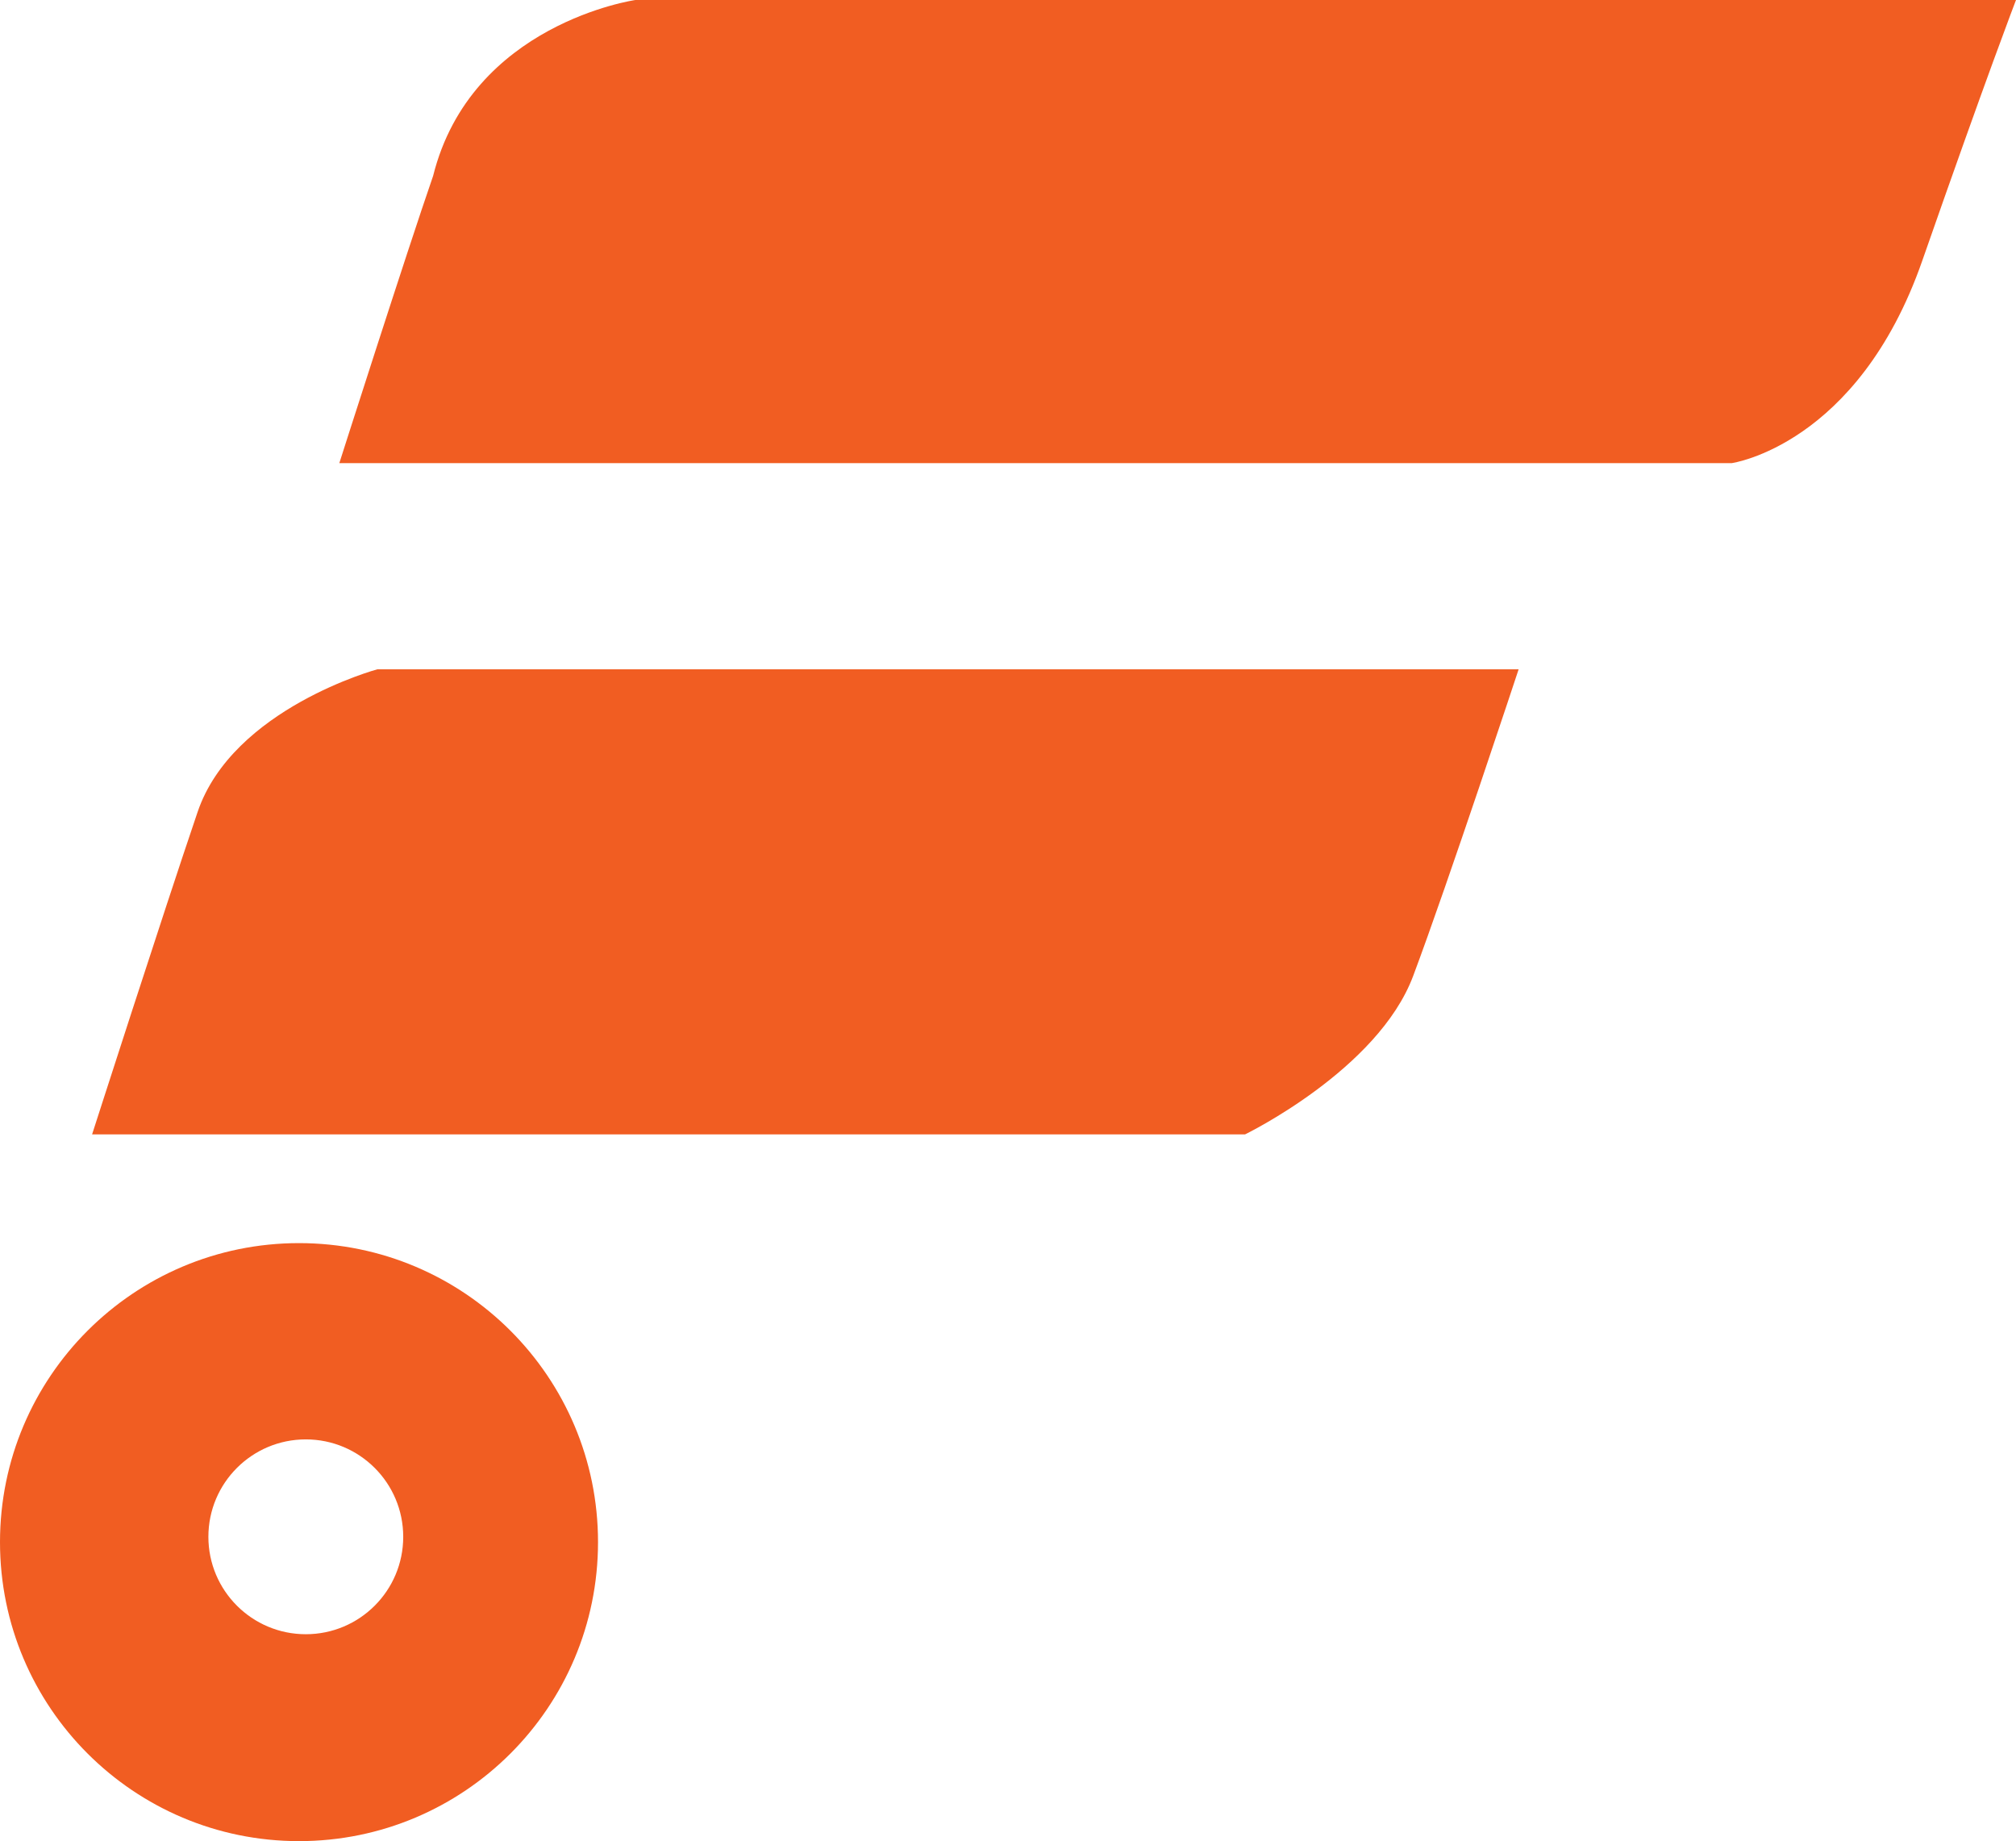
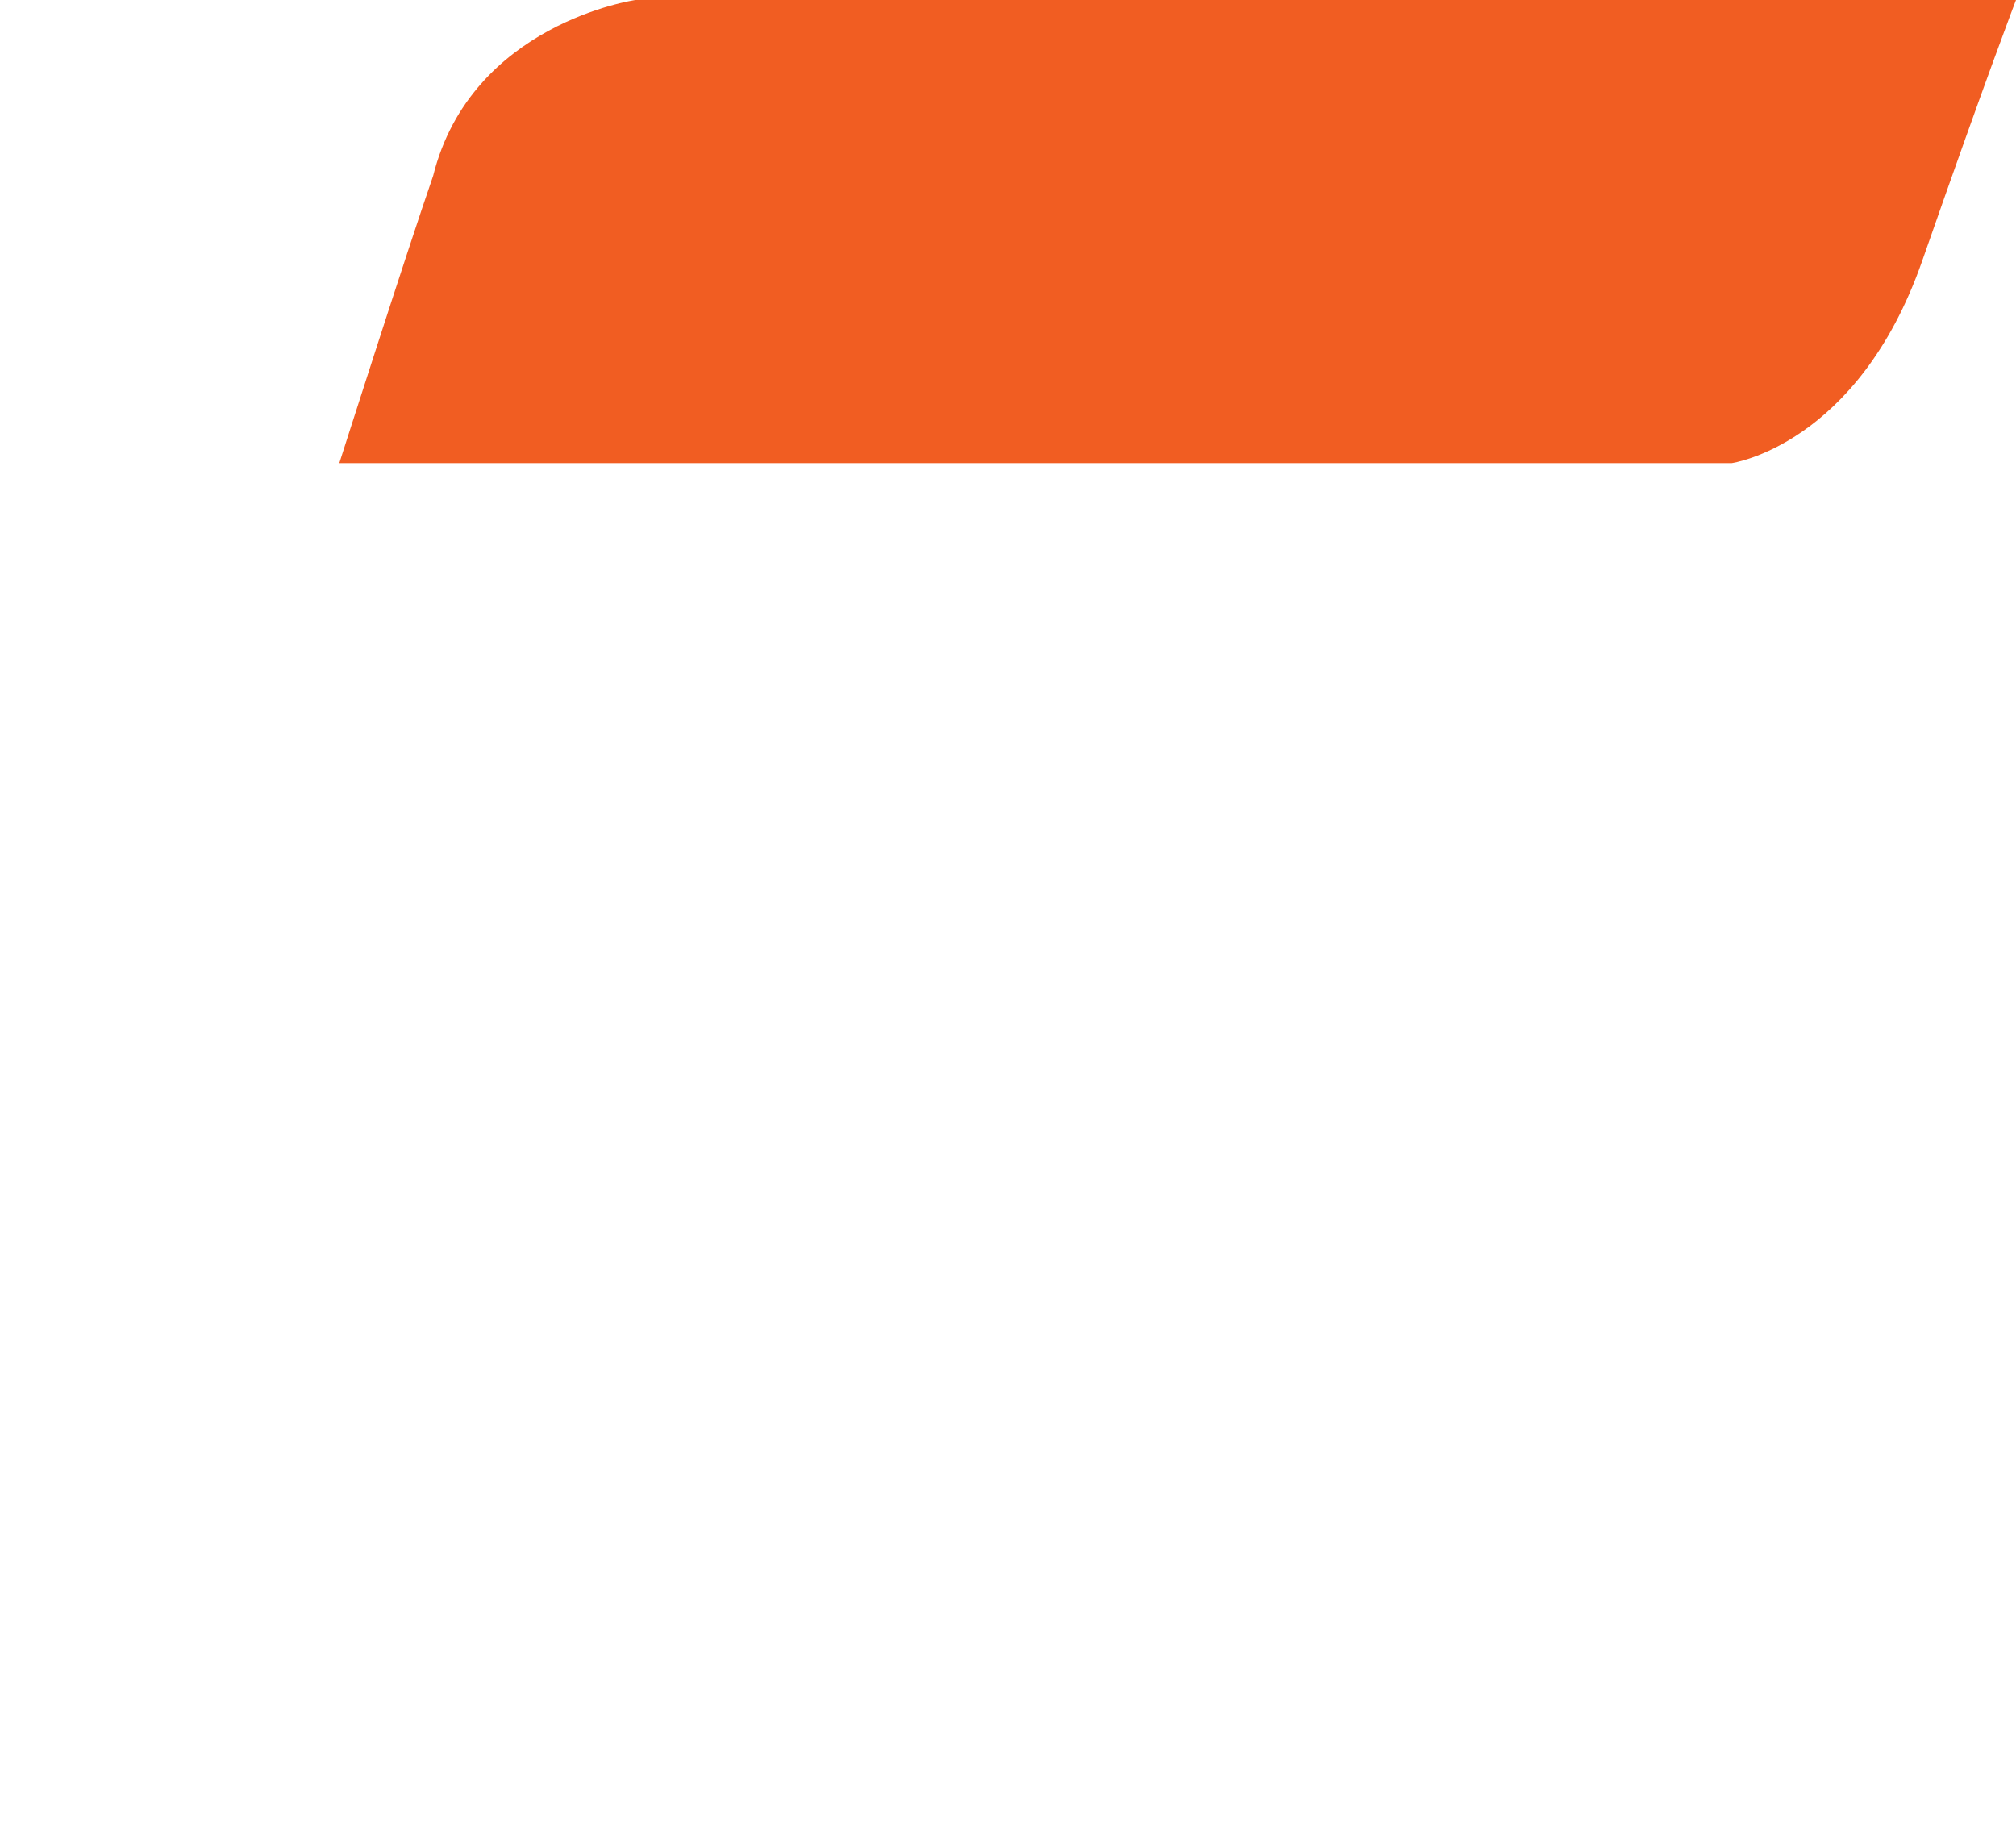
<svg xmlns="http://www.w3.org/2000/svg" viewBox="0 0 584.42 533.72" id="Camada_1">
  <defs>
    <style>
      .cls-1 {
        fill: #f15d22;
      }
    </style>
  </defs>
-   <path d="M86.68,360.37c-47.87,0-86.68,38.81-86.68,86.68s38.81,86.68,86.68,86.68,86.68-38.81,86.68-86.68-38.81-86.68-86.68-86.68ZM88.65,473.75c-15.59,0-28.24-12.64-28.24-28.24s12.64-28.24,28.24-28.24,28.24,12.64,28.24,28.24-12.64,28.24-28.24,28.24Z" class="cls-1" />
-   <path d="M26.7,328.85h334.23s38.52-18.69,48.72-45.89c10.2-27.19,30.59-88.94,30.59-88.94H109.41s-41.92,11.33-52.12,41.35c-10.2,30.02-30.59,93.47-30.59,93.47Z" class="cls-1" />
  <path d="M98.37,134.26h403.63s36.54-5.1,55.23-58.63c18.69-53.53,27.19-75.63,27.19-75.63H184.19s-47.59,6.8-58.63,50.98c-7.65,22.09-27.19,83.27-27.19,83.27Z" class="cls-1" />
</svg>